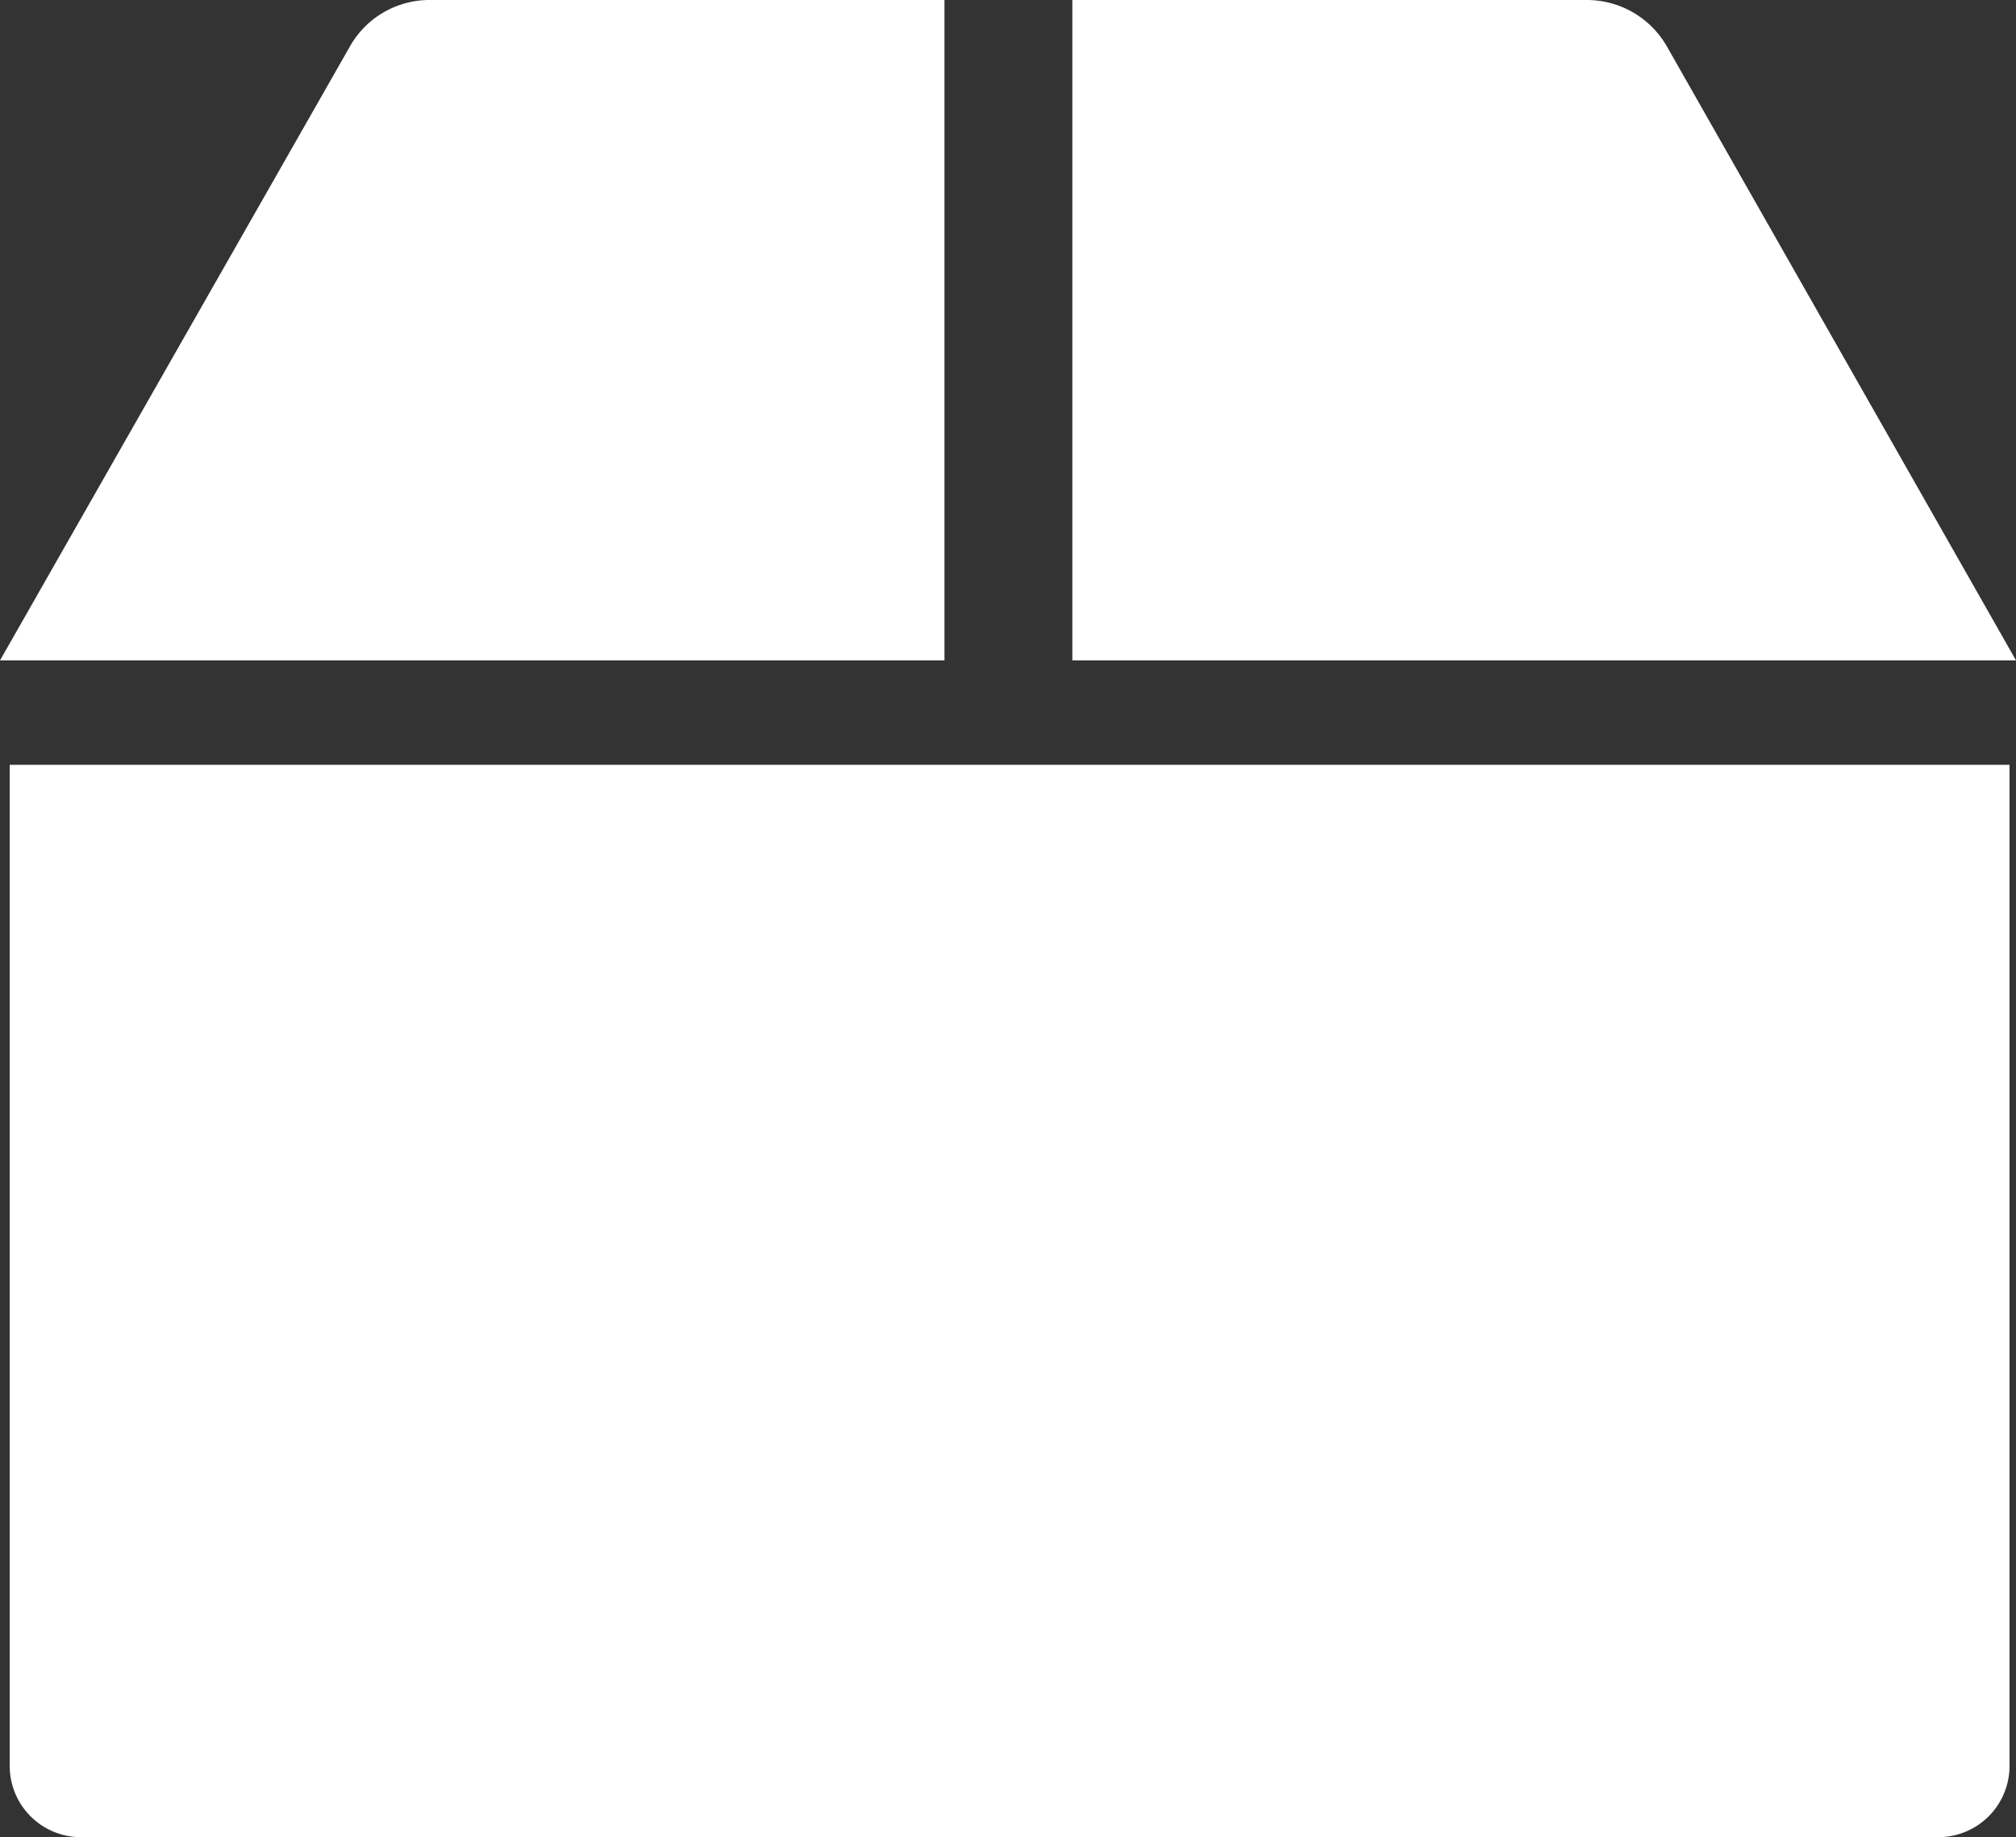
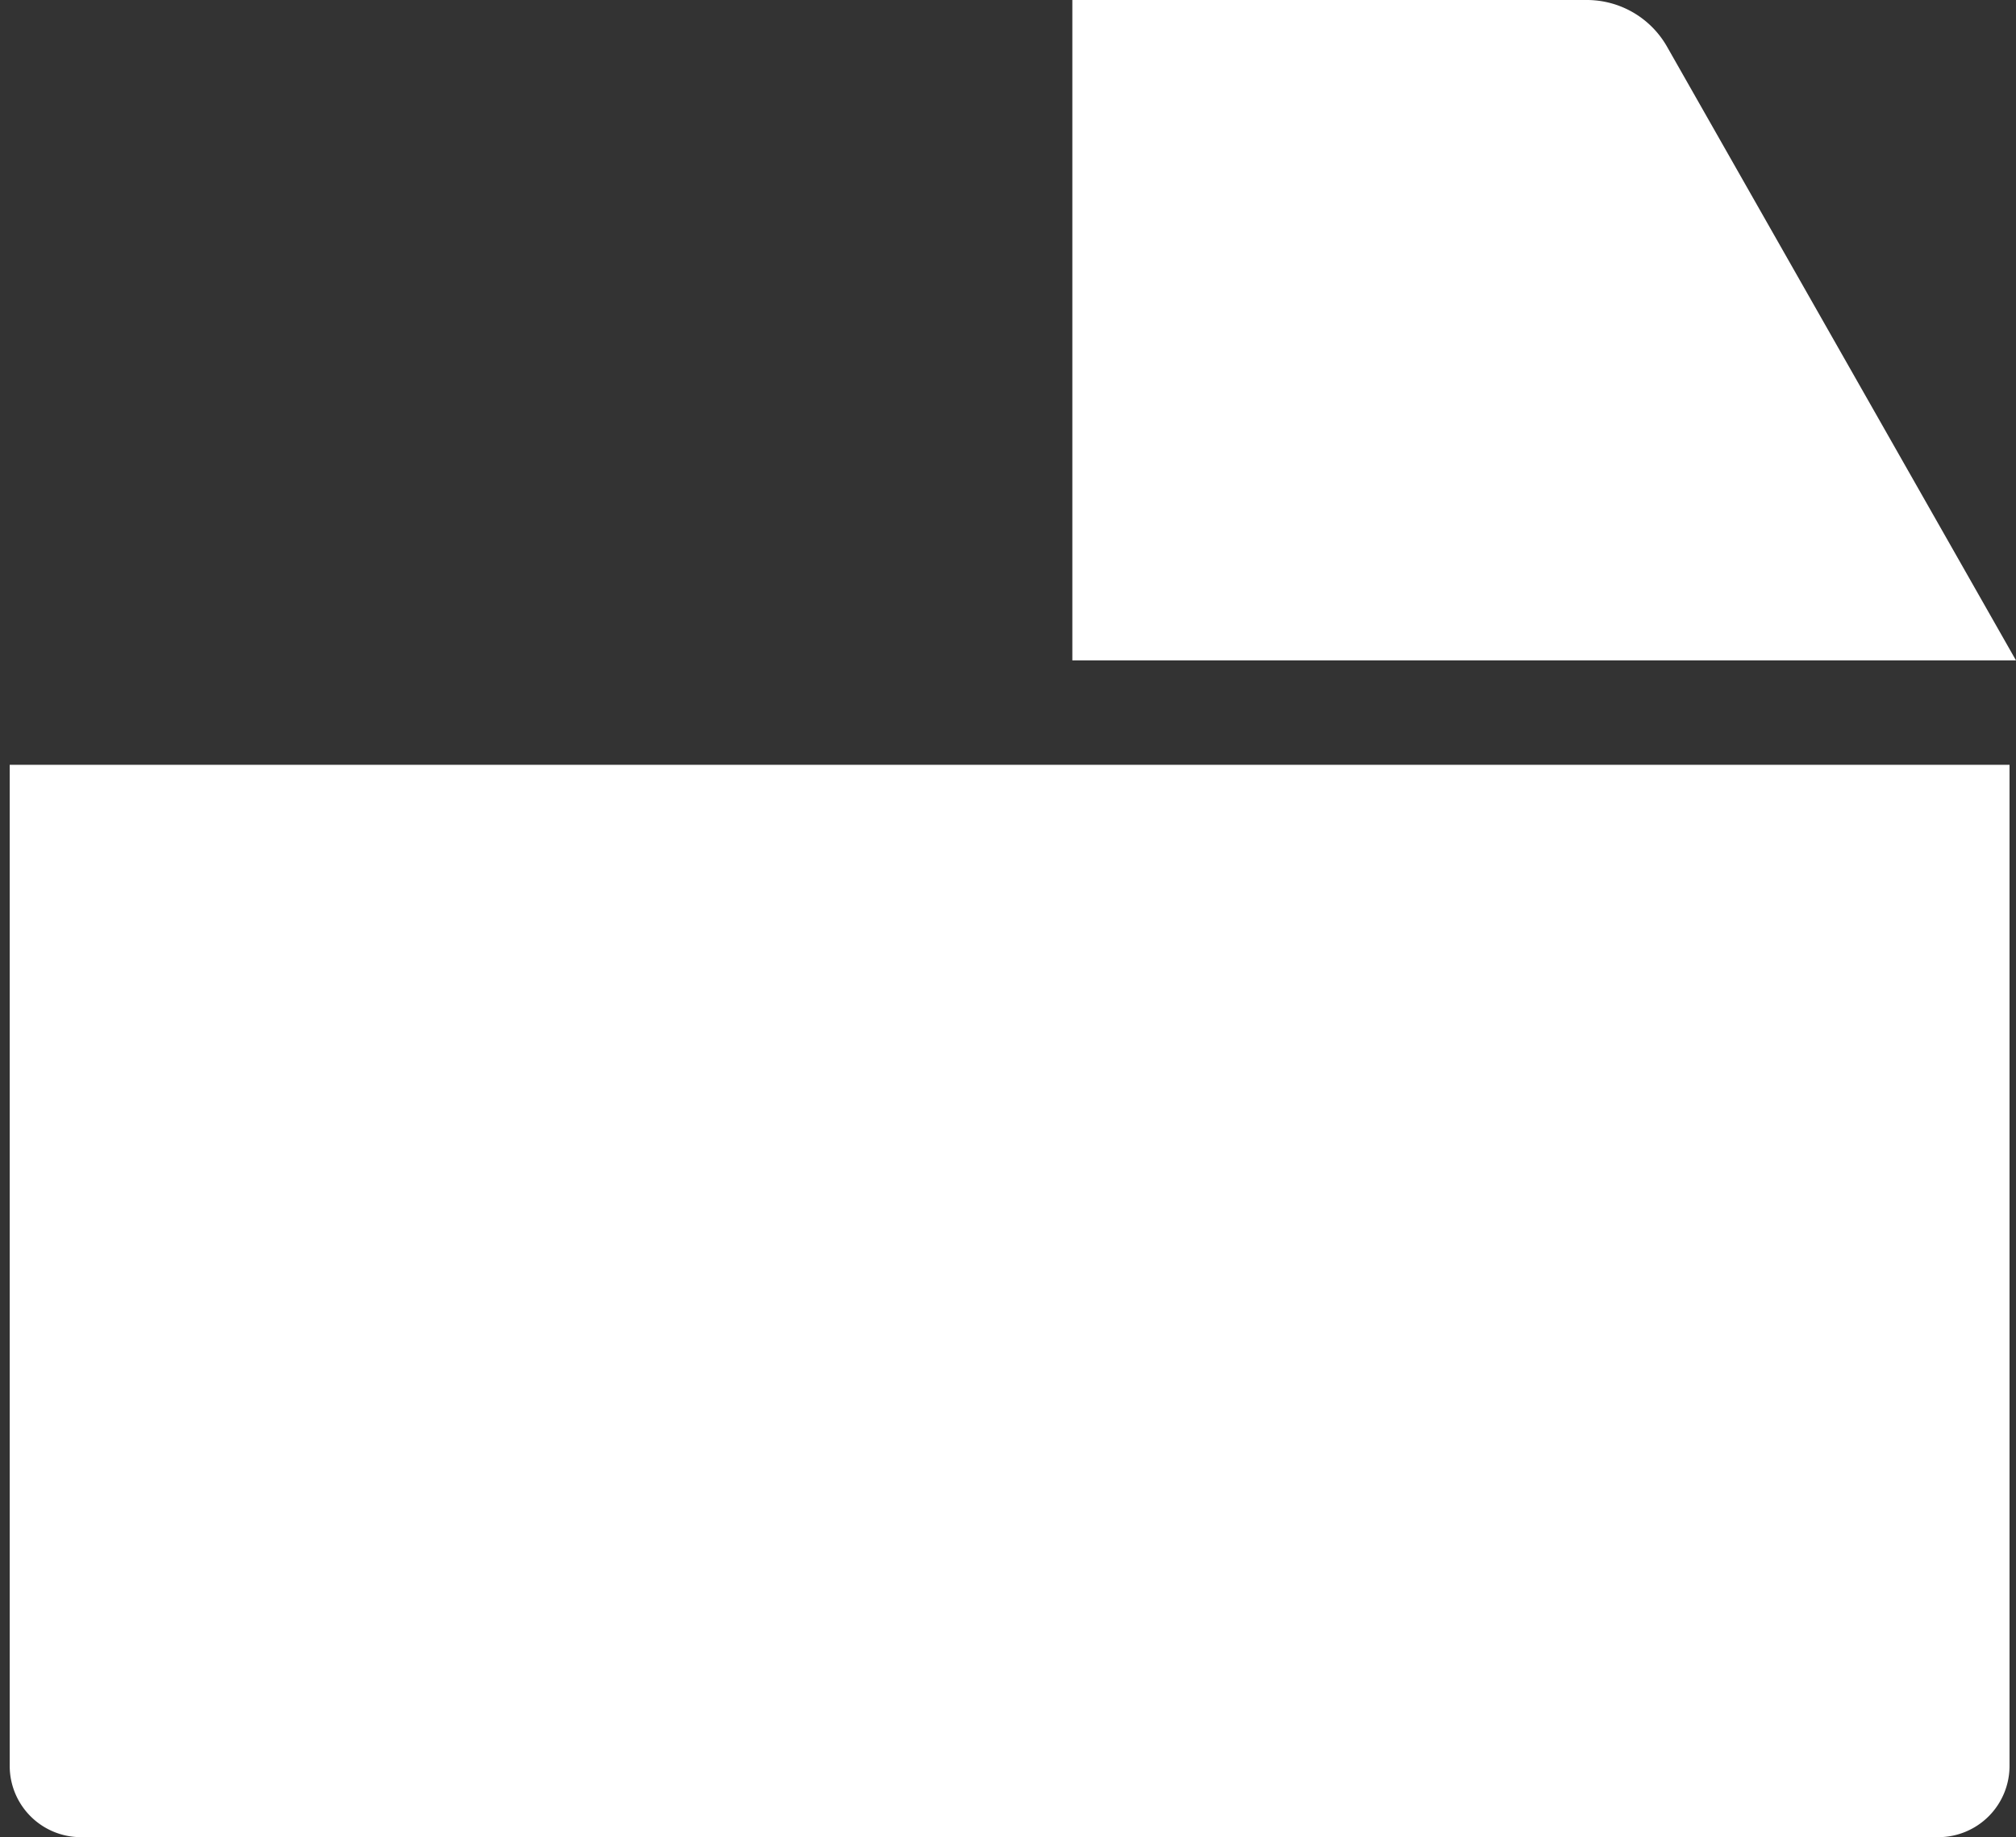
<svg xmlns="http://www.w3.org/2000/svg" viewBox="0 0 24.91 22.7">
  <rect x="0" y="0" width="24.91" height="22.7" fill="#333333" stroke="none" />
  <defs>
    <style>.cls-1{fill:#fff;}</style>
  </defs>
  <g id="Camada_2" data-name="Camada 2">
    <g id="Vetores">
      <path class="cls-1" d="M.1,9.45H24.83a0,0,0,0,1,0,0V21.82a.88.88,0,0,1-.88.88H1a.88.88,0,0,1-.88-.88V9.45a0,0,0,0,1,0,0Z" />
-       <path class="cls-1" d="M11.67,8.16H0L4.32.58A1.13,1.13,0,0,1,5.3,0h6.37Z" />
      <path class="cls-1" d="M13.25,8.16H24.91L20.6.58a1.14,1.14,0,0,0-1-.58H13.25Z" />
    </g>
  </g>
</svg>